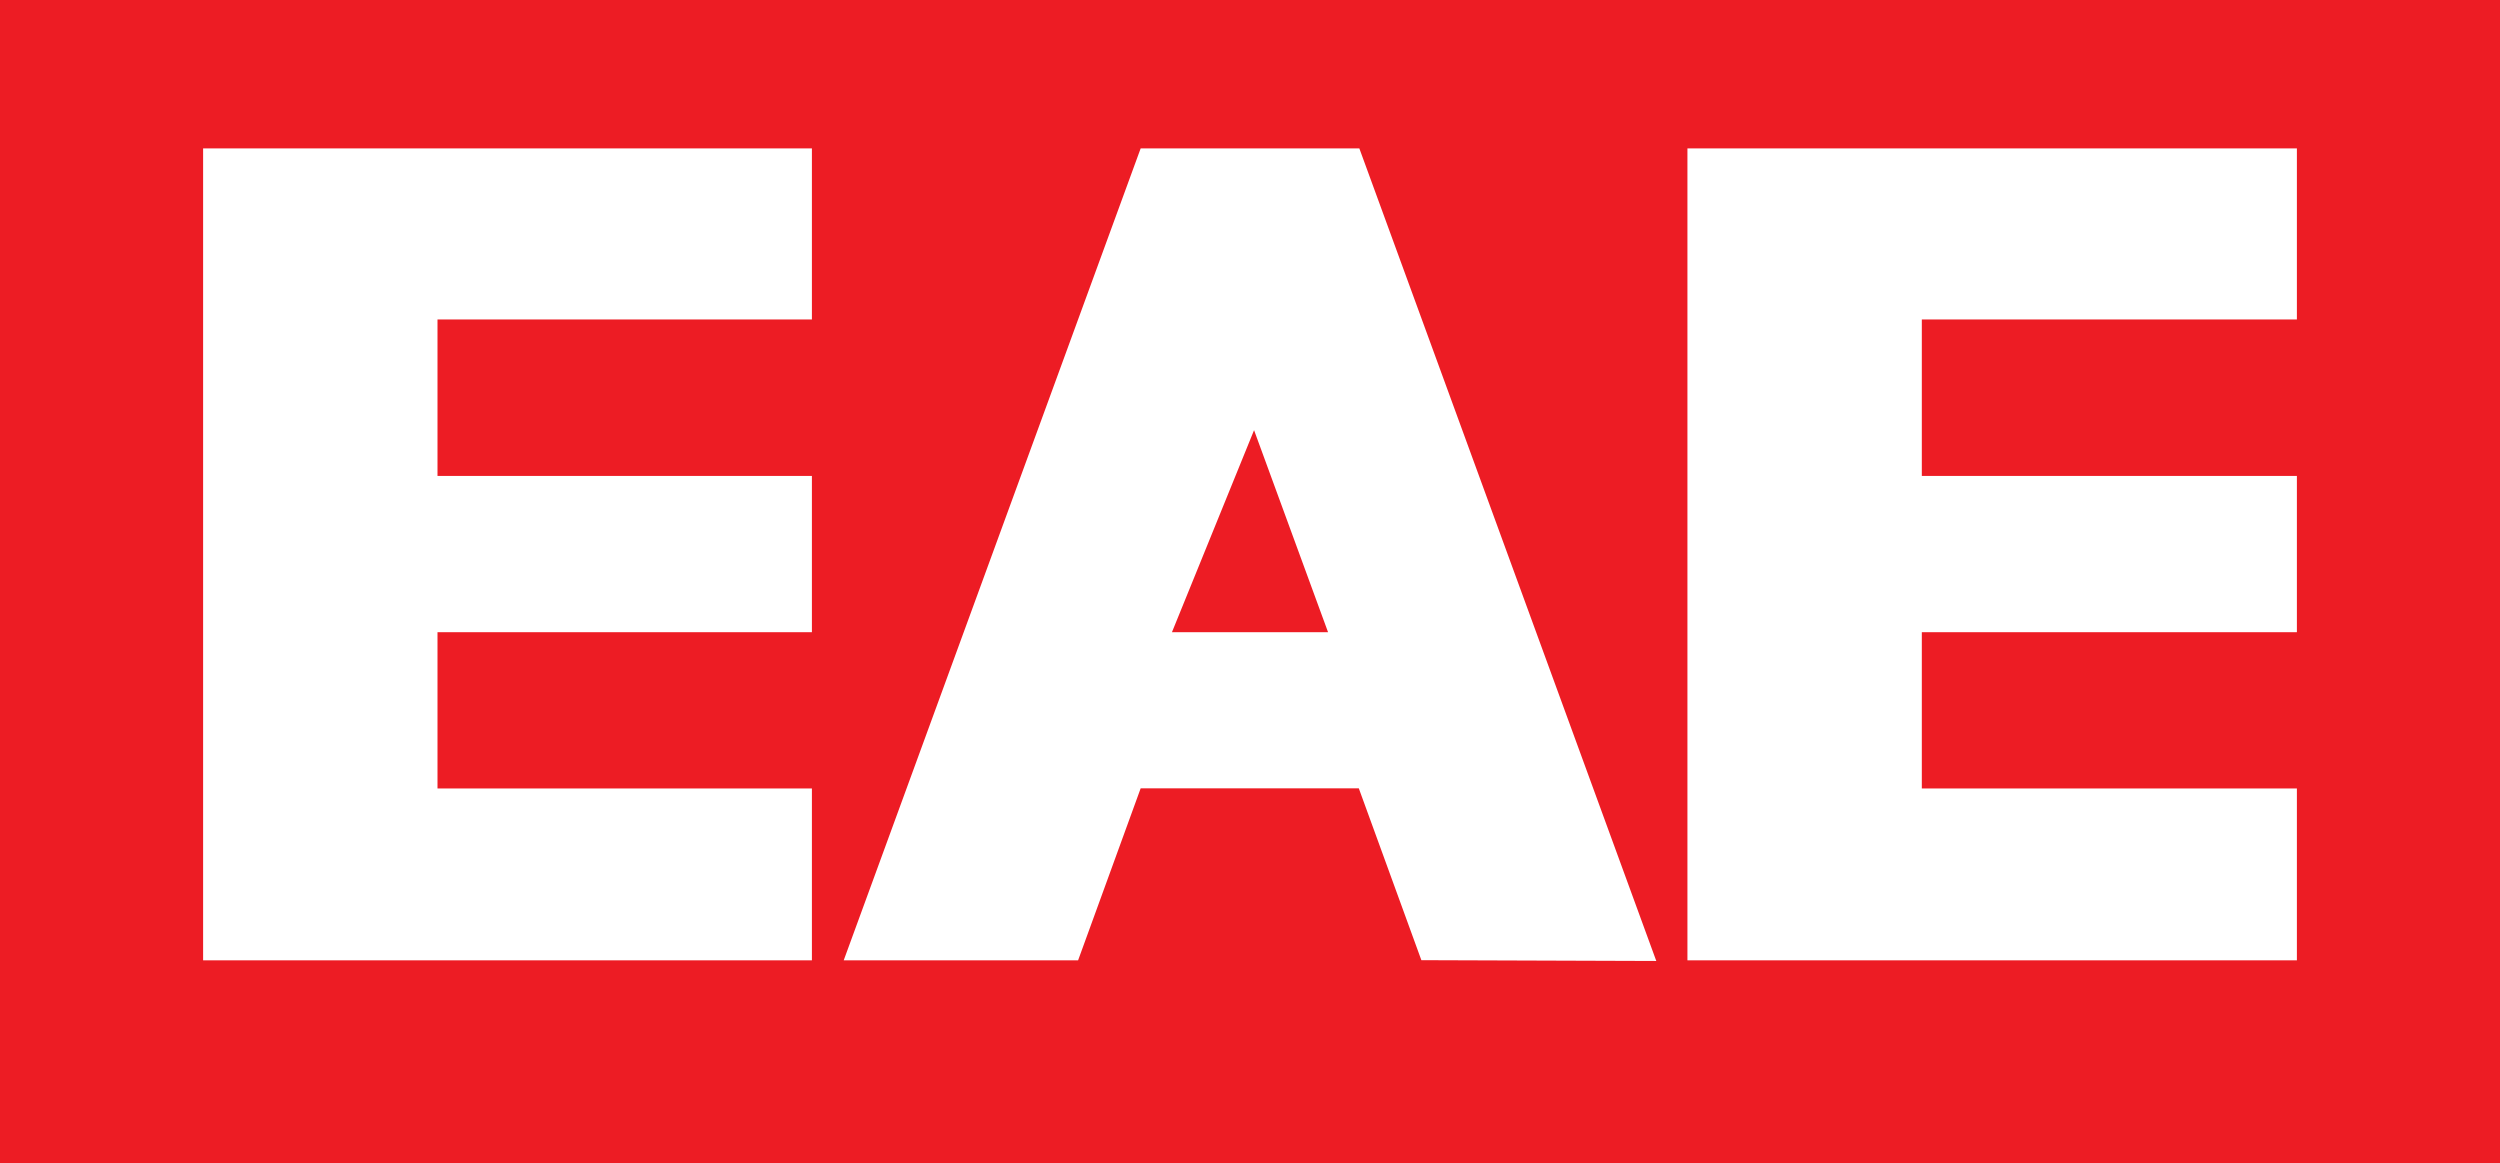
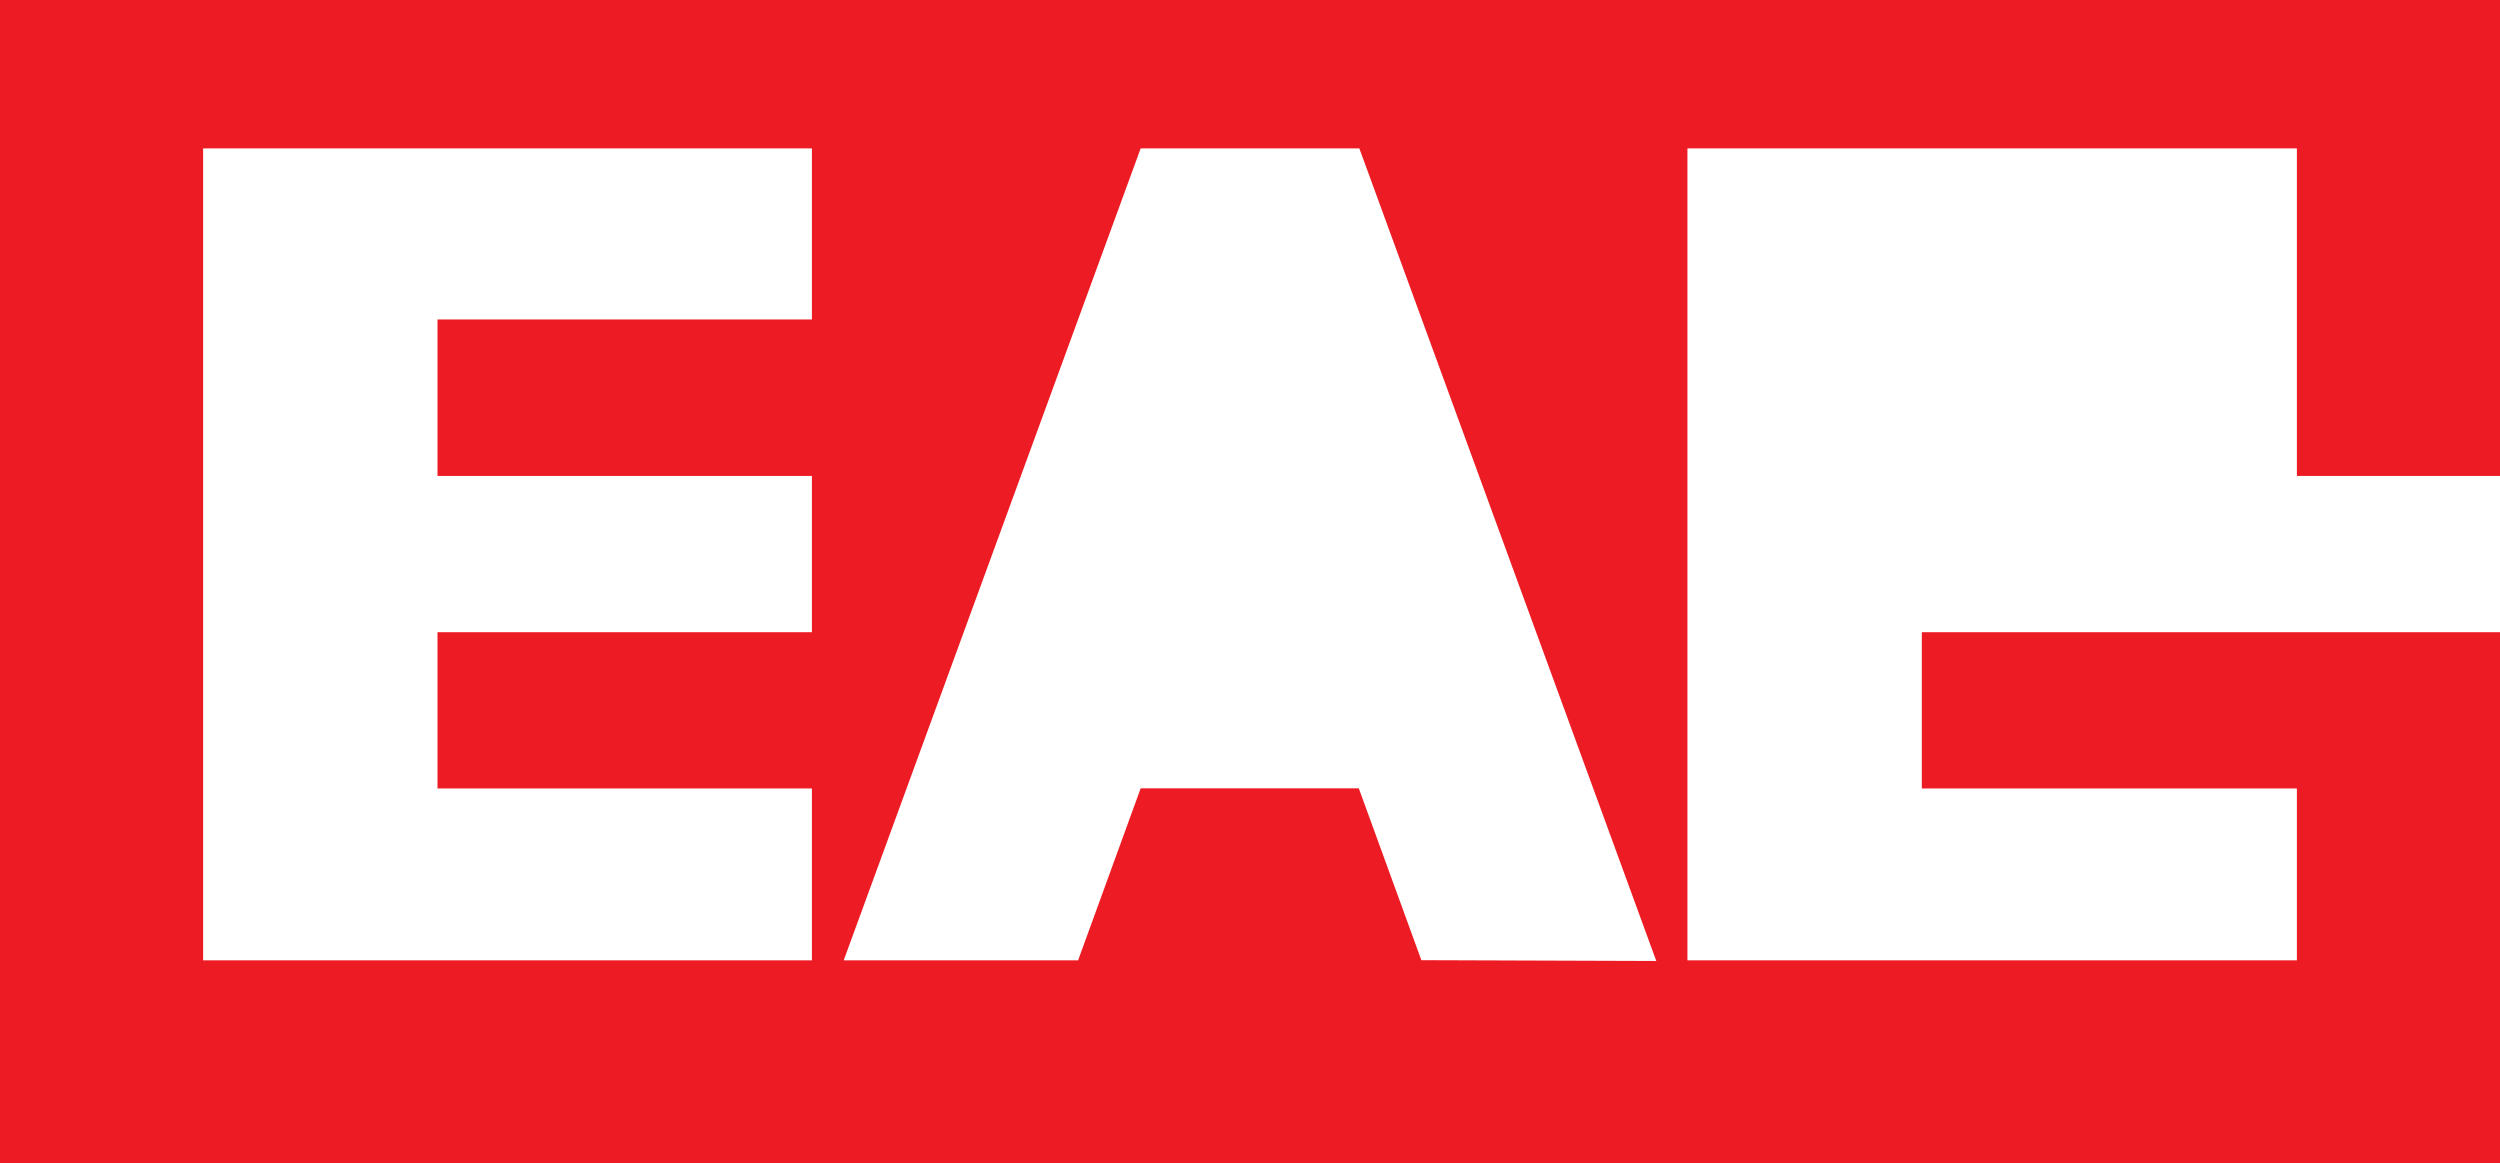
<svg xmlns="http://www.w3.org/2000/svg" viewBox="0 0 187.83 87.41">
  <defs>
    <style>.cls-1{fill:#ed1c24;}</style>
  </defs>
  <g id="Layer_2" data-name="Layer 2">
    <g id="Layer_1-2" data-name="Layer 1">
-       <path class="cls-1" d="M0,0V87.41H187.83V0ZM61,24H32.87V35.76H61V47.5H32.87V59.24H61V72.15H15.26v-61H61Zm45.79,48.14-4.7-12.91H85.7L81,72.15H63.39l22.31-61h16.43l22.31,61.05ZM172.57,24H144.39V35.76h28.18V47.5H144.39V59.24h28.18V72.15H126.78v-61h45.79Z" />
-       <polygon class="cls-1" points="94.22 32.32 88.05 47.5 99.78 47.5 94.22 32.32" />
+       <path class="cls-1" d="M0,0V87.41H187.83V0ZM61,24H32.87V35.76H61V47.5H32.87V59.24H61V72.15H15.26v-61H61Zm45.79,48.14-4.7-12.91H85.7L81,72.15H63.39l22.31-61h16.43l22.31,61.05ZM172.57,24V35.76h28.18V47.5H144.39V59.24h28.18V72.15H126.78v-61h45.79Z" />
    </g>
  </g>
</svg>